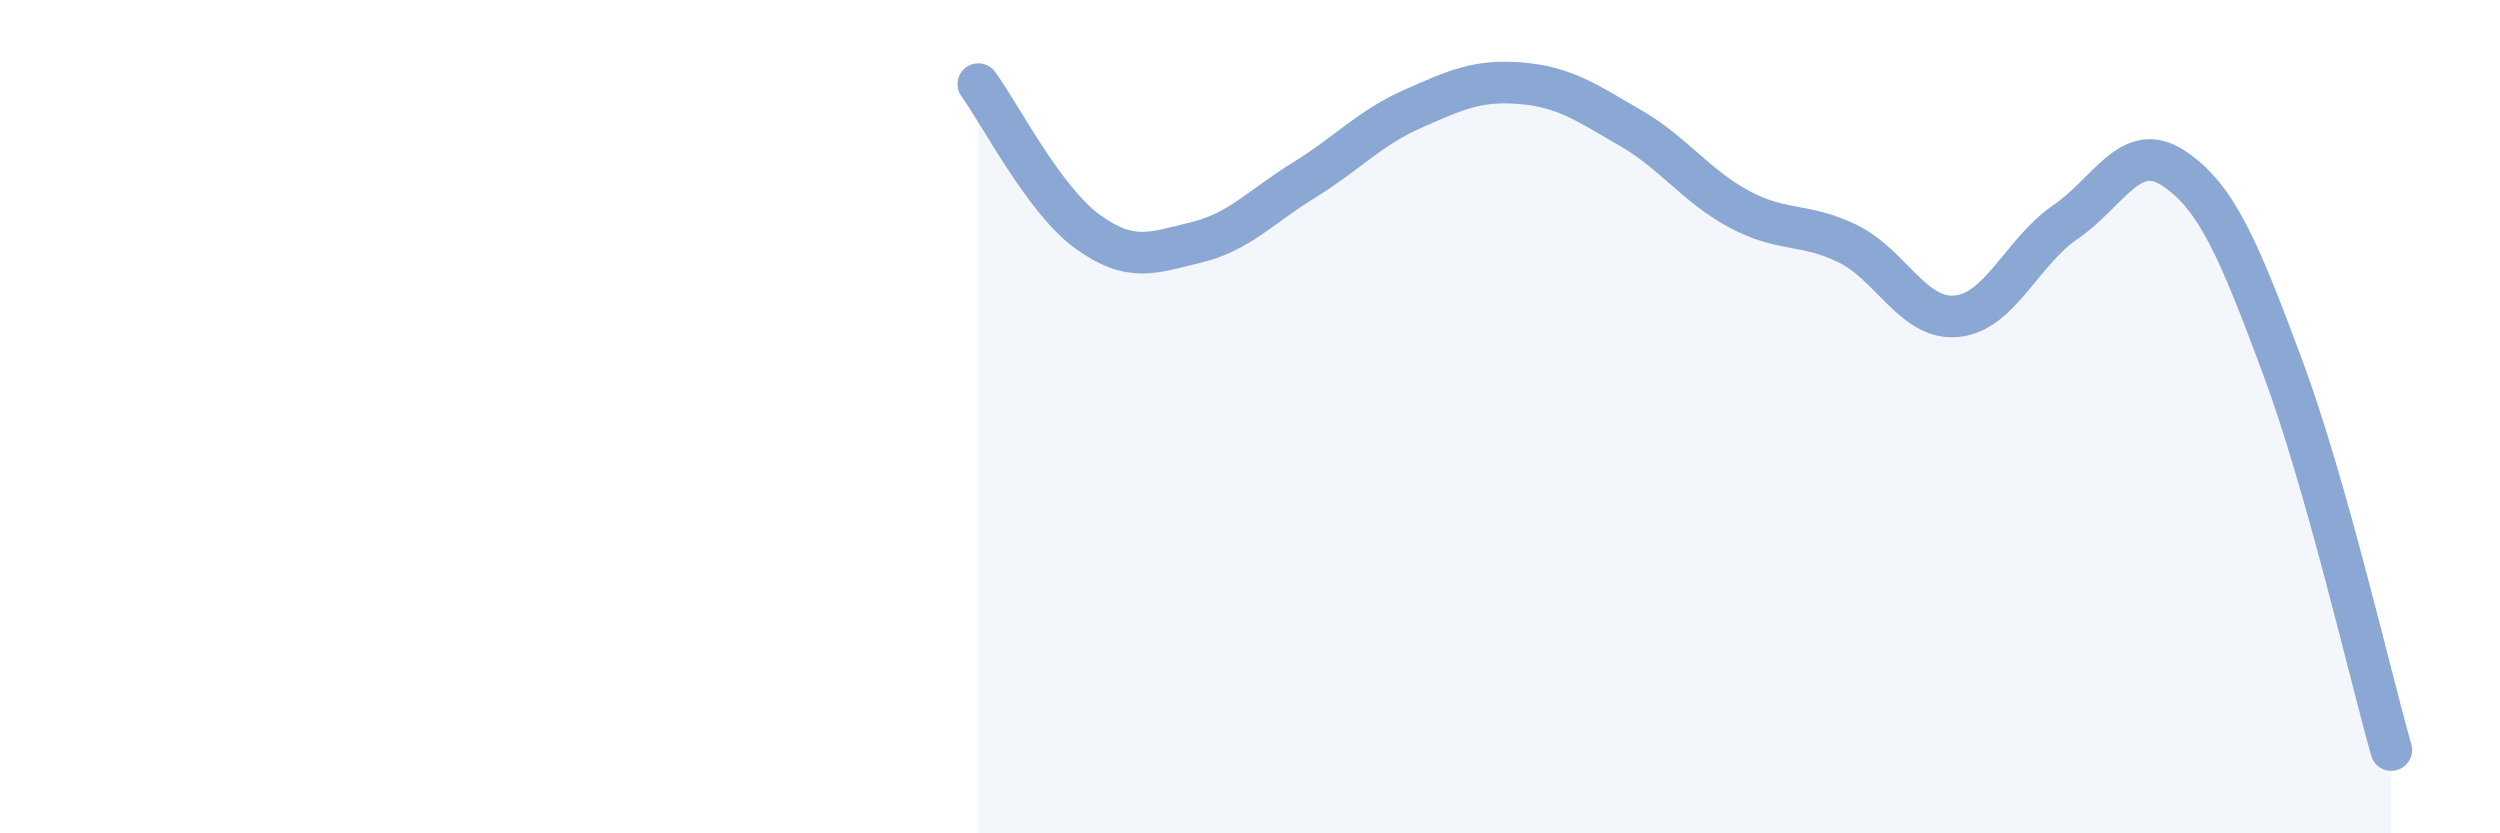
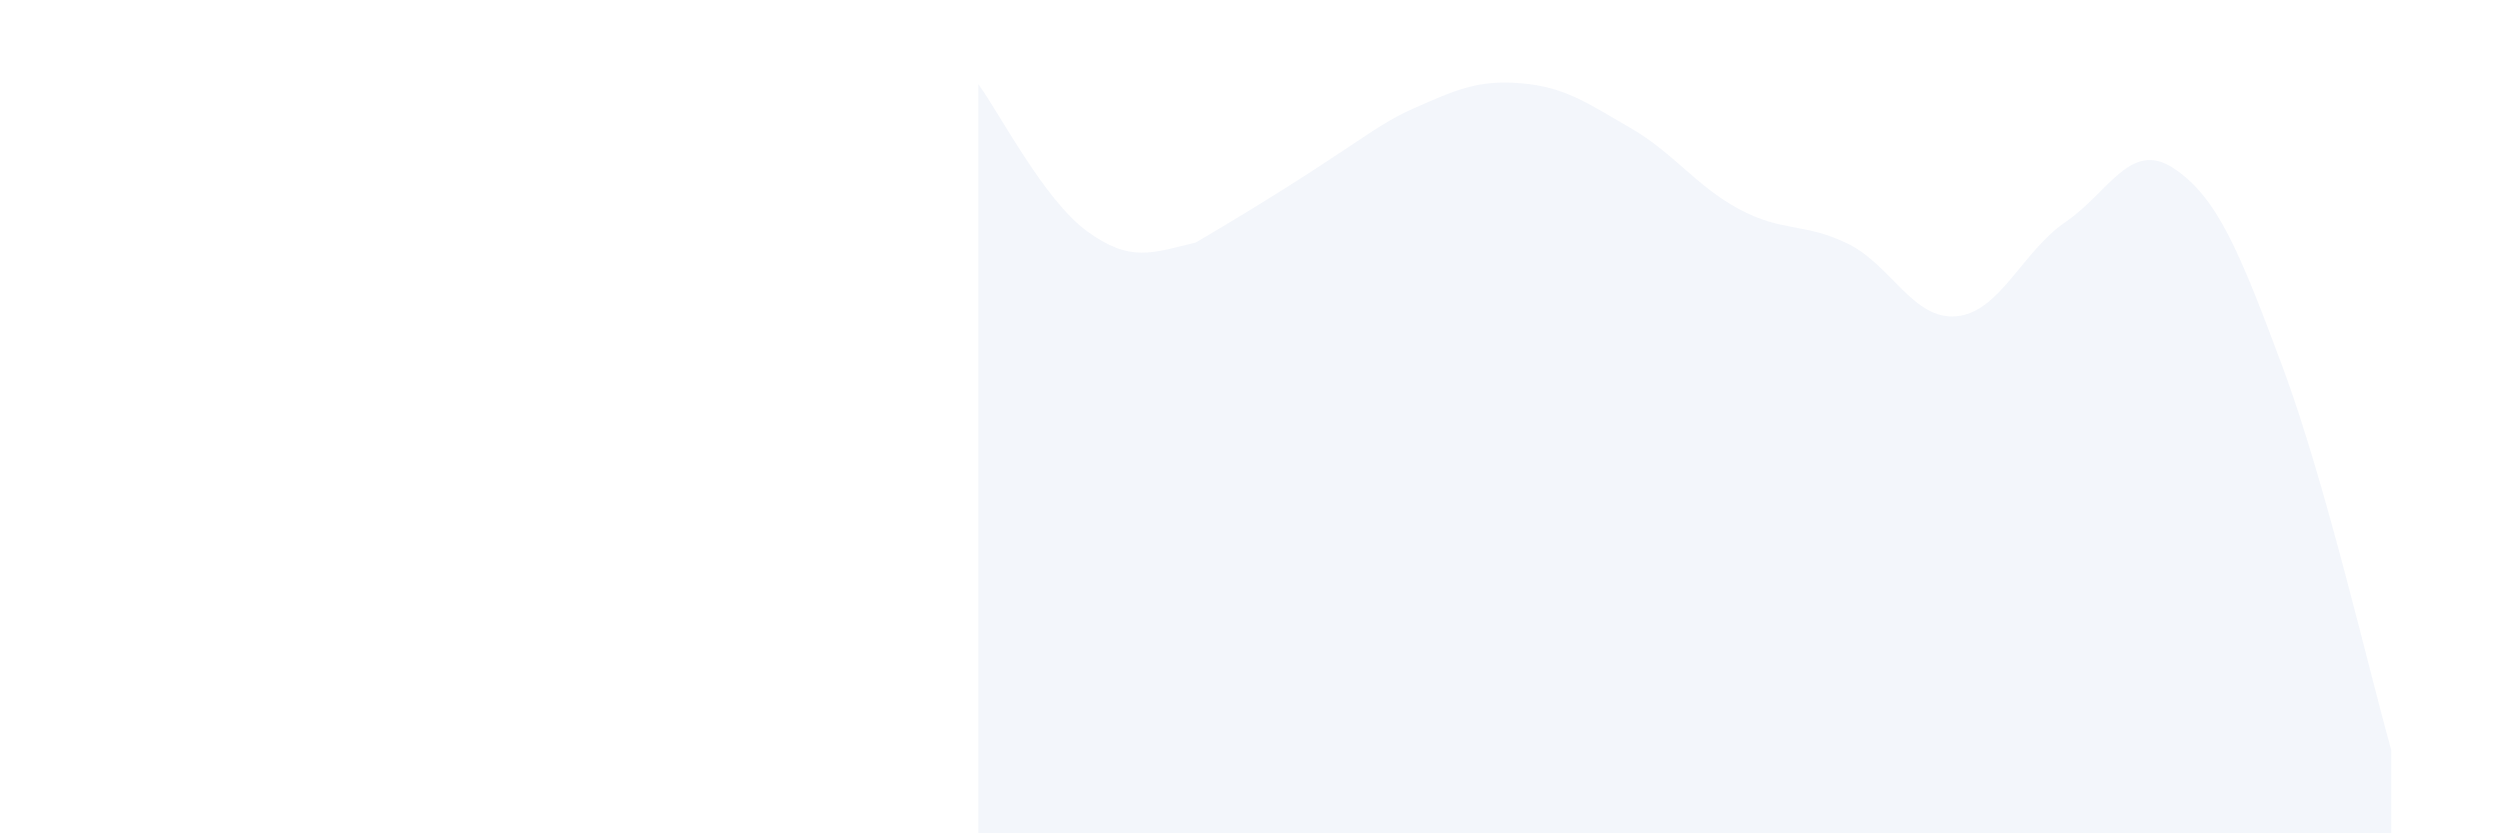
<svg xmlns="http://www.w3.org/2000/svg" width="60" height="20" viewBox="0 0 60 20">
-   <path d="M 23.48,2.02 C 24,2.73 25.05,4.79 26.09,5.55 C 27.13,6.31 27.66,6.07 28.7,5.82 C 29.74,5.57 30.26,4.96 31.3,4.32 C 32.34,3.68 32.87,3.07 33.91,2.61 C 34.95,2.15 35.48,1.91 36.52,2 C 37.56,2.09 38.09,2.47 39.13,3.07 C 40.17,3.67 40.7,4.46 41.74,5.02 C 42.78,5.58 43.31,5.34 44.35,5.85 C 45.39,6.36 45.92,7.69 46.96,7.59 C 48,7.49 48.53,6.04 49.57,5.33 C 50.61,4.62 51.13,3.35 52.17,4.04 C 53.21,4.73 53.74,6.01 54.78,8.8 C 55.82,11.59 56.87,16.16 57.39,18L57.39 20L23.48 20Z" fill="#8ba7d3" opacity="0.1" stroke-linecap="round" stroke-linejoin="round" />
-   <path d="M 23.48,2.02 C 24,2.73 25.05,4.79 26.09,5.55 C 27.13,6.31 27.66,6.07 28.7,5.82 C 29.74,5.57 30.26,4.96 31.3,4.32 C 32.34,3.68 32.87,3.07 33.91,2.61 C 34.95,2.15 35.48,1.91 36.52,2 C 37.56,2.09 38.09,2.47 39.13,3.07 C 40.17,3.67 40.7,4.46 41.74,5.02 C 42.78,5.58 43.31,5.34 44.35,5.85 C 45.39,6.36 45.92,7.69 46.96,7.59 C 48,7.49 48.53,6.04 49.57,5.33 C 50.61,4.62 51.13,3.35 52.17,4.04 C 53.21,4.73 53.74,6.01 54.78,8.8 C 55.82,11.59 56.87,16.16 57.39,18" stroke="#8ba7d3" stroke-width="1" fill="none" stroke-linecap="round" stroke-linejoin="round" />
+   <path d="M 23.48,2.02 C 24,2.73 25.05,4.79 26.09,5.55 C 27.13,6.31 27.66,6.07 28.7,5.82 C 32.34,3.68 32.87,3.07 33.91,2.61 C 34.95,2.15 35.48,1.91 36.52,2 C 37.56,2.09 38.09,2.47 39.13,3.07 C 40.17,3.67 40.7,4.46 41.74,5.02 C 42.78,5.58 43.31,5.34 44.35,5.85 C 45.39,6.36 45.92,7.69 46.96,7.59 C 48,7.49 48.53,6.04 49.57,5.33 C 50.61,4.62 51.13,3.35 52.17,4.04 C 53.21,4.73 53.74,6.01 54.78,8.8 C 55.82,11.59 56.87,16.16 57.39,18L57.39 20L23.48 20Z" fill="#8ba7d3" opacity="0.1" stroke-linecap="round" stroke-linejoin="round" />
</svg>